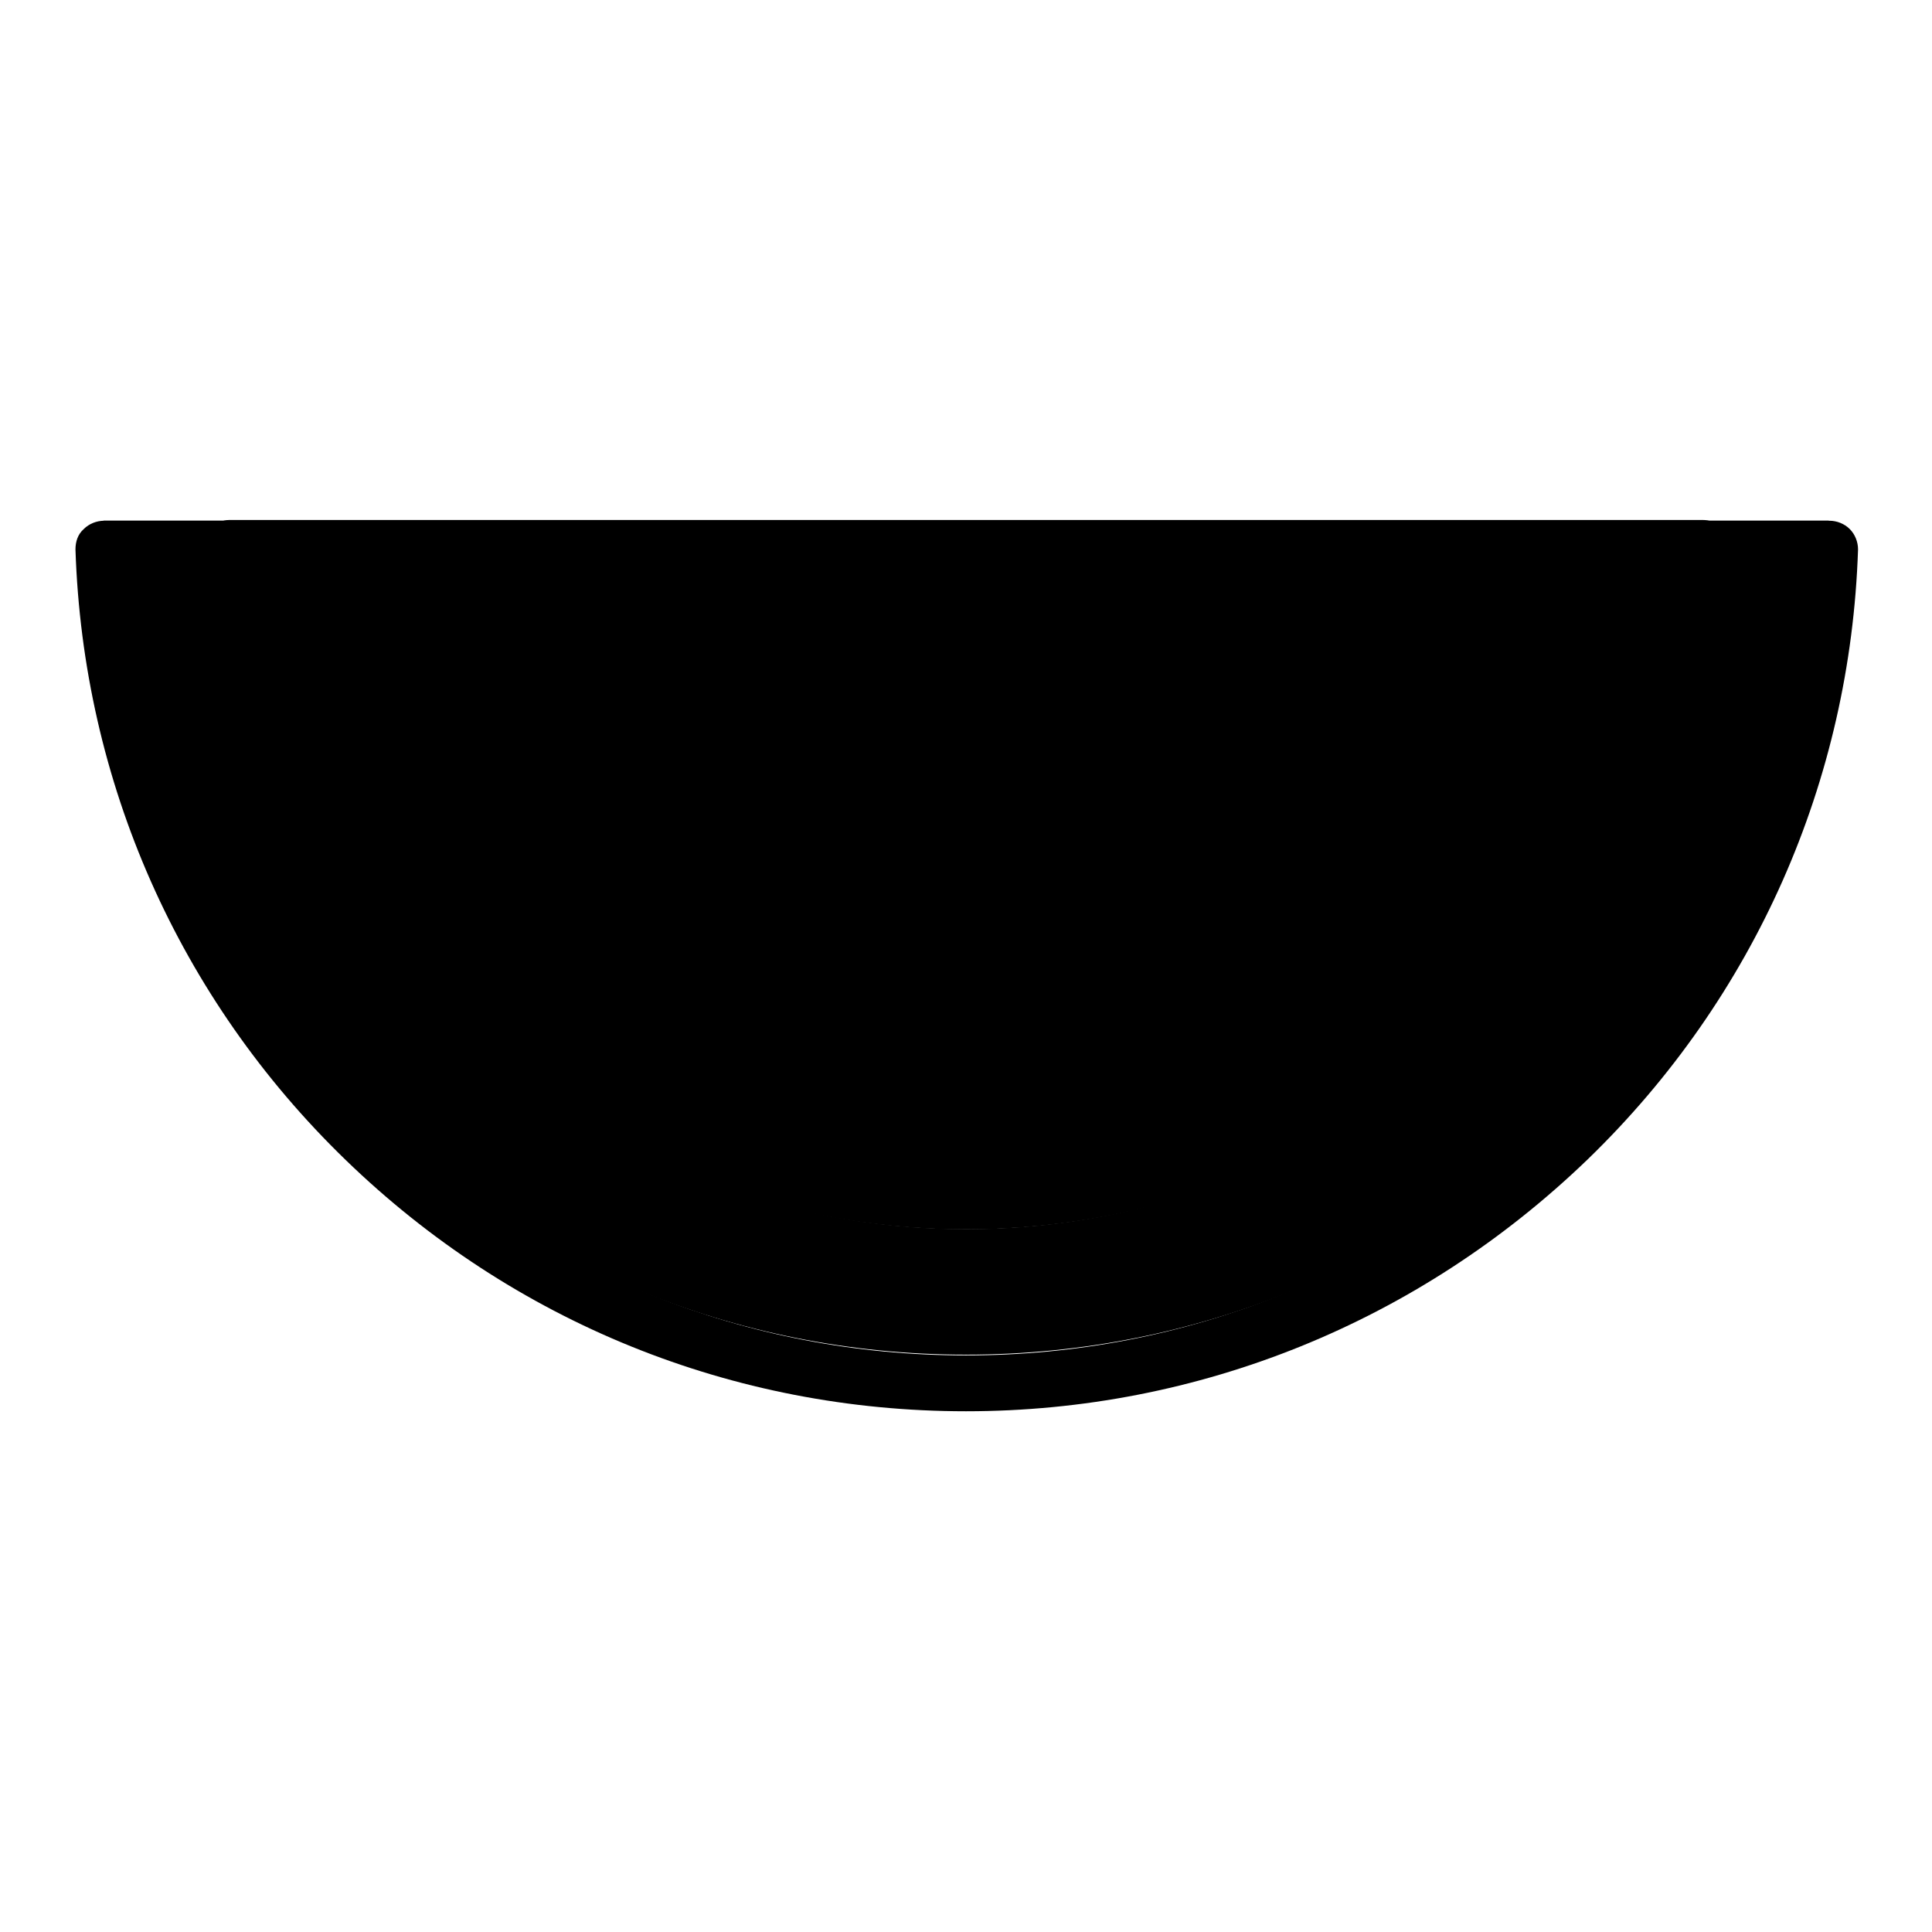
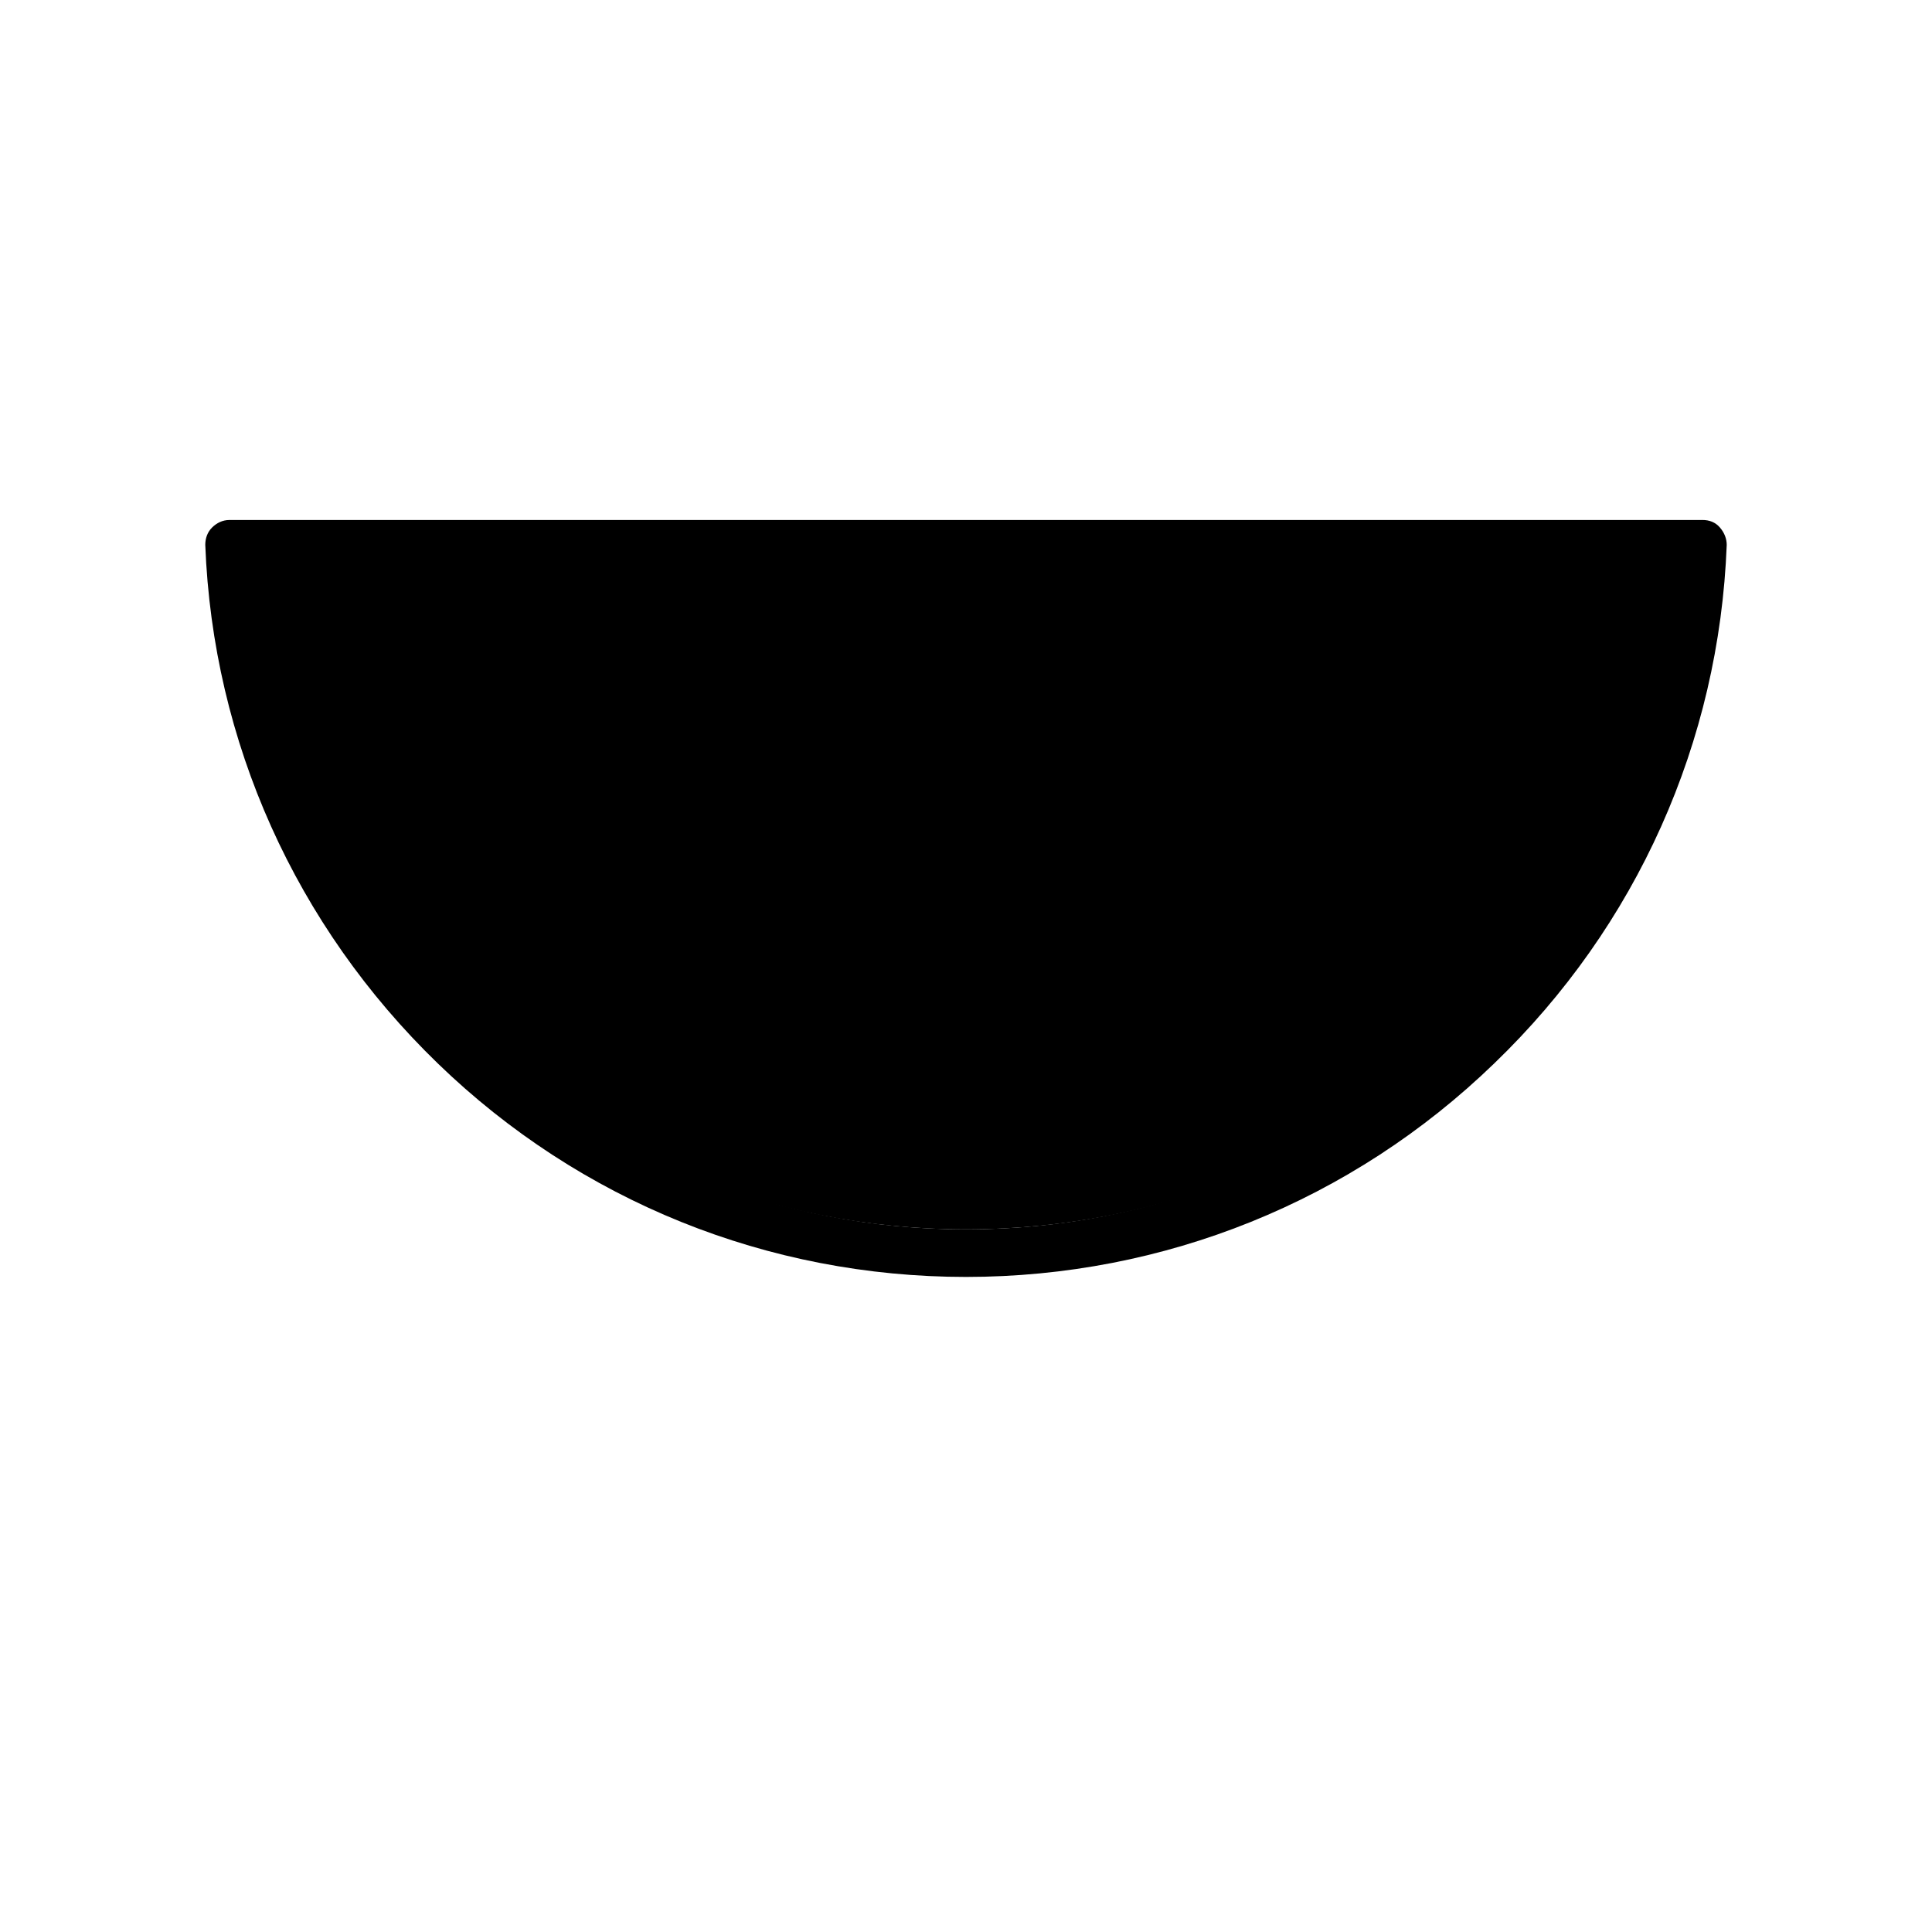
<svg xmlns="http://www.w3.org/2000/svg" version="1.1" x="0px" y="0px" viewBox="0 0 256 256" enable-background="new 0 0 256 256" xml:space="preserve">
  <g>
-     <path fill="#000000" d="M225.6,69c-2,52.2-44.9,93.9-97.6,93.9S32.4,121.2,30.4,69H13.7c2,61.4,52.4,110.5,114.3,110.5 c61.9,0,112.3-49.1,114.3-110.5H225.6z" />
-     <path fill="#000000" d="M128,187c-30.9,0-60-11.8-82.2-33.3C23.7,132.3,11,103.6,10,72.8c0-1,0.3-2,1.1-2.7 c0.7-0.7,1.7-1.1,2.7-1.1h16.7c2,0,3.6,1.6,3.7,3.6c1.9,50.6,43.2,90.3,93.9,90.3c50.7,0,91.9-39.7,93.9-90.3 c0.1-2,1.7-3.6,3.7-3.6h16.7c1,0,2,0.4,2.7,1.1c0.7,0.7,1.1,1.7,1.1,2.7c-1,30.7-13.7,59.4-35.8,80.8C188,175.2,158.8,187,128,187z  M17.6,76.5c3.9,58.1,51.6,103.1,110.4,103.1c58.8,0,106.5-45,110.4-103.1h-9.3c-1.8,24.9-12.7,48-30.7,65.4 c-19,18.3-44,28.4-70.4,28.4c-26.4,0-51.4-10.1-70.4-28.4c-18.1-17.5-28.9-40.6-30.7-65.4H17.6z" />
    <path fill="#000000" d="M30.4,69c2,52.2,44.9,93.9,97.6,93.9s95.6-41.7,97.6-93.9H30.4z" />
-     <path fill="#000000" d="M210.9,72c-4.6,43.3-32.3,79.1-69.6,92.6c45.3-7.3,80.3-45.7,82-92.6H210.9z" />
    <path fill="#000000" d="M128,169.2c-26.2,0-51.1-10-70-28.3c-18.8-18.2-29.8-42.6-30.8-68.7c0-0.9,0.3-1.7,0.9-2.3 c0.6-0.6,1.4-1,2.3-1h195.2c0.9,0,1.7,0.3,2.3,1s0.9,1.5,0.9,2.3c-1,26.1-11.9,50.5-30.8,68.7C179.1,159.2,154.2,169.2,128,169.2 L128,169.2z M33.8,75.4c3.6,49.3,44.4,87.5,94.2,87.5c49.9,0,90.6-38.2,94.2-87.5H33.8z" />
    <path fill="#000000" d="M133.6,122.8c0,4.2-2.4,6.4-5.2,6.4c-2.9,0-5.2-2.2-5.2-6.4c0-4.2,5.2-9.4,5.2-9.4S133.6,118.6,133.6,122.8 z M162.9,111.3c2.1,3.6,1.2,6.7-1.3,8.2c-2.5,1.5-5.6,0.7-7.7-2.9c-2.1-3.6-0.2-10.8-0.2-10.8S160.8,107.6,162.9,111.3z  M182.6,86.6c3.6,2.1,4.4,5.2,2.9,7.7c-1.5,2.5-4.5,3.4-8.2,1.3s-5.6-9.3-5.6-9.3S178.9,84.5,182.6,86.6z M102.7,117.7 c-2.1,3.6-5.2,4.4-7.7,2.9c-2.5-1.5-3.4-4.5-1.3-8.2c2.1-3.6,9.3-5.6,9.3-5.6S104.9,114.1,102.7,117.7z M78.7,97.8 c-3.6,2.1-6.7,1.2-8.2-1.3c-1.5-2.5-0.7-5.6,2.9-7.7c3.6-2.1,10.8-0.2,10.8-0.2S82.3,95.8,78.7,97.8z" />
-     <path fill="#000000" d="M68.2,130.3c-0.9,0-1.7-0.3-2.4-1C49,112.4,44.3,96.5,44.1,95.8c-0.5-1.8,0.5-3.6,2.3-4.1 c1.8-0.5,3.6,0.5,4.1,2.3c0.1,0.1,4.5,15.1,20,30.7c1.3,1.3,1.3,3.4,0,4.7C69.8,130,69,130.3,68.2,130.3L68.2,130.3z" />
-     <path fill="#000000" d="M39.2,84.9c0,2,1.6,3.6,3.6,3.6c2,0,3.6-1.6,3.6-3.6l0,0c0-2-1.6-3.6-3.6-3.6 C40.8,81.3,39.2,82.9,39.2,84.9z" />
  </g>
</svg>